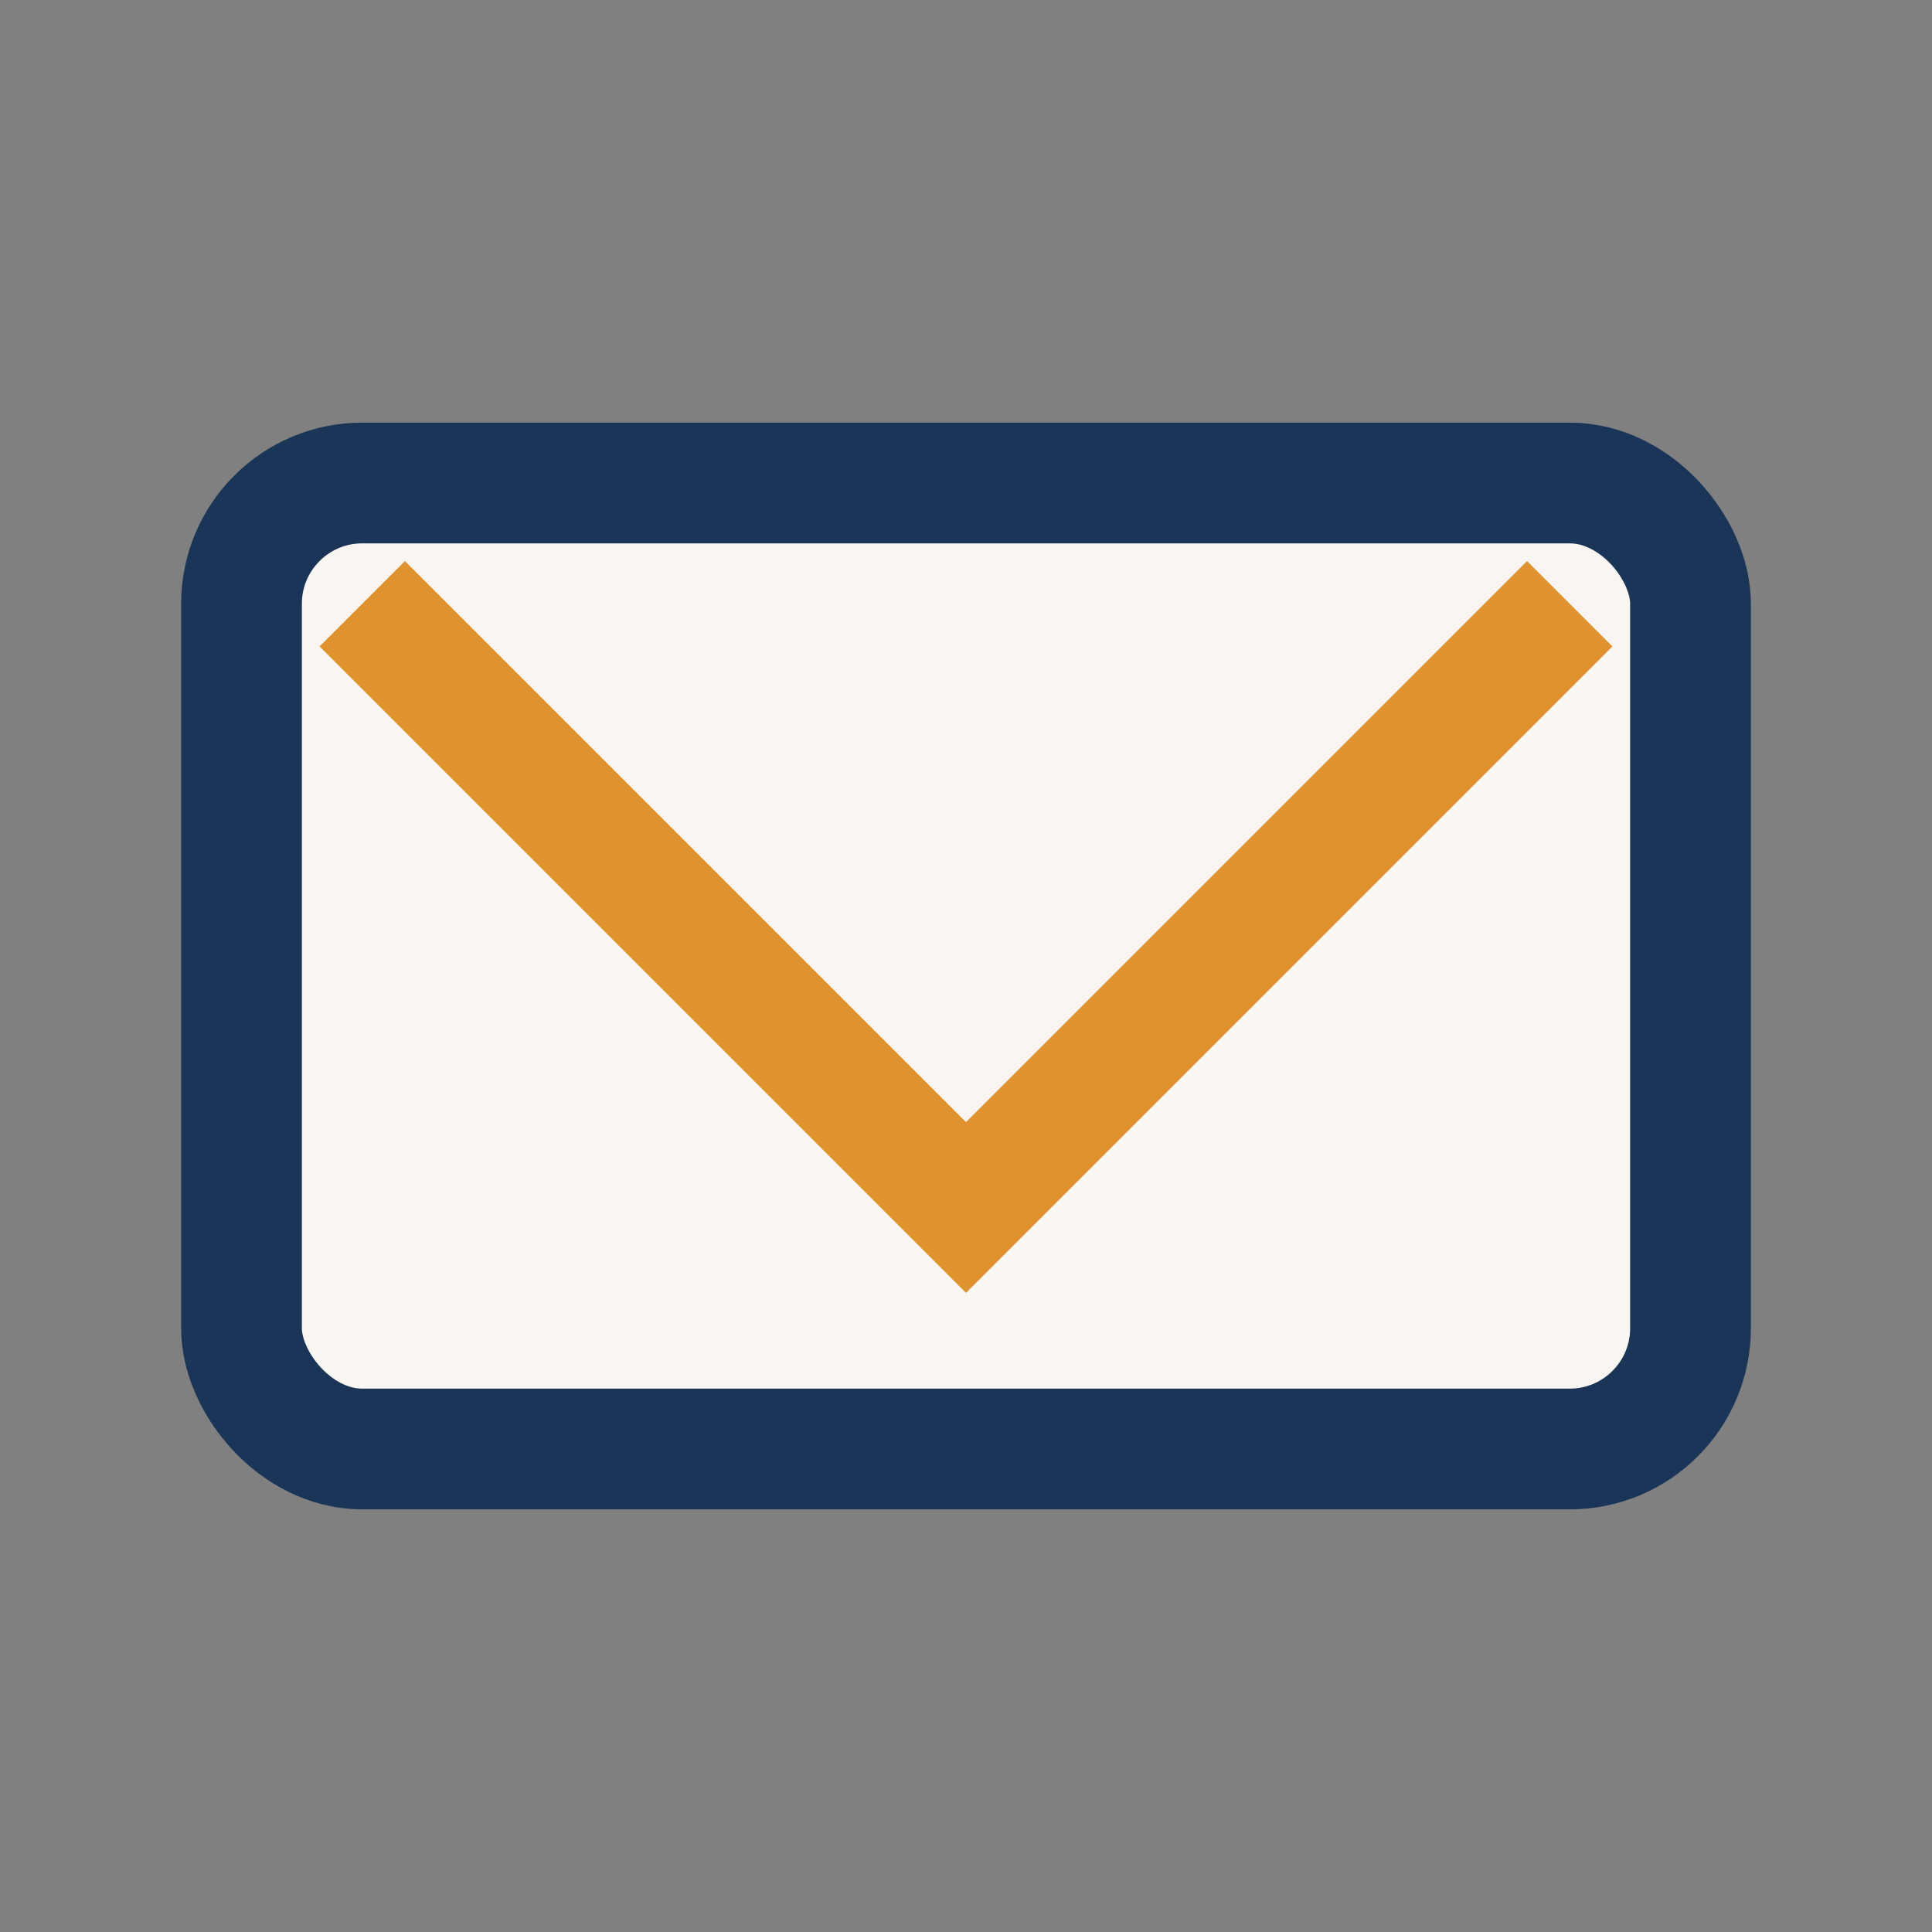
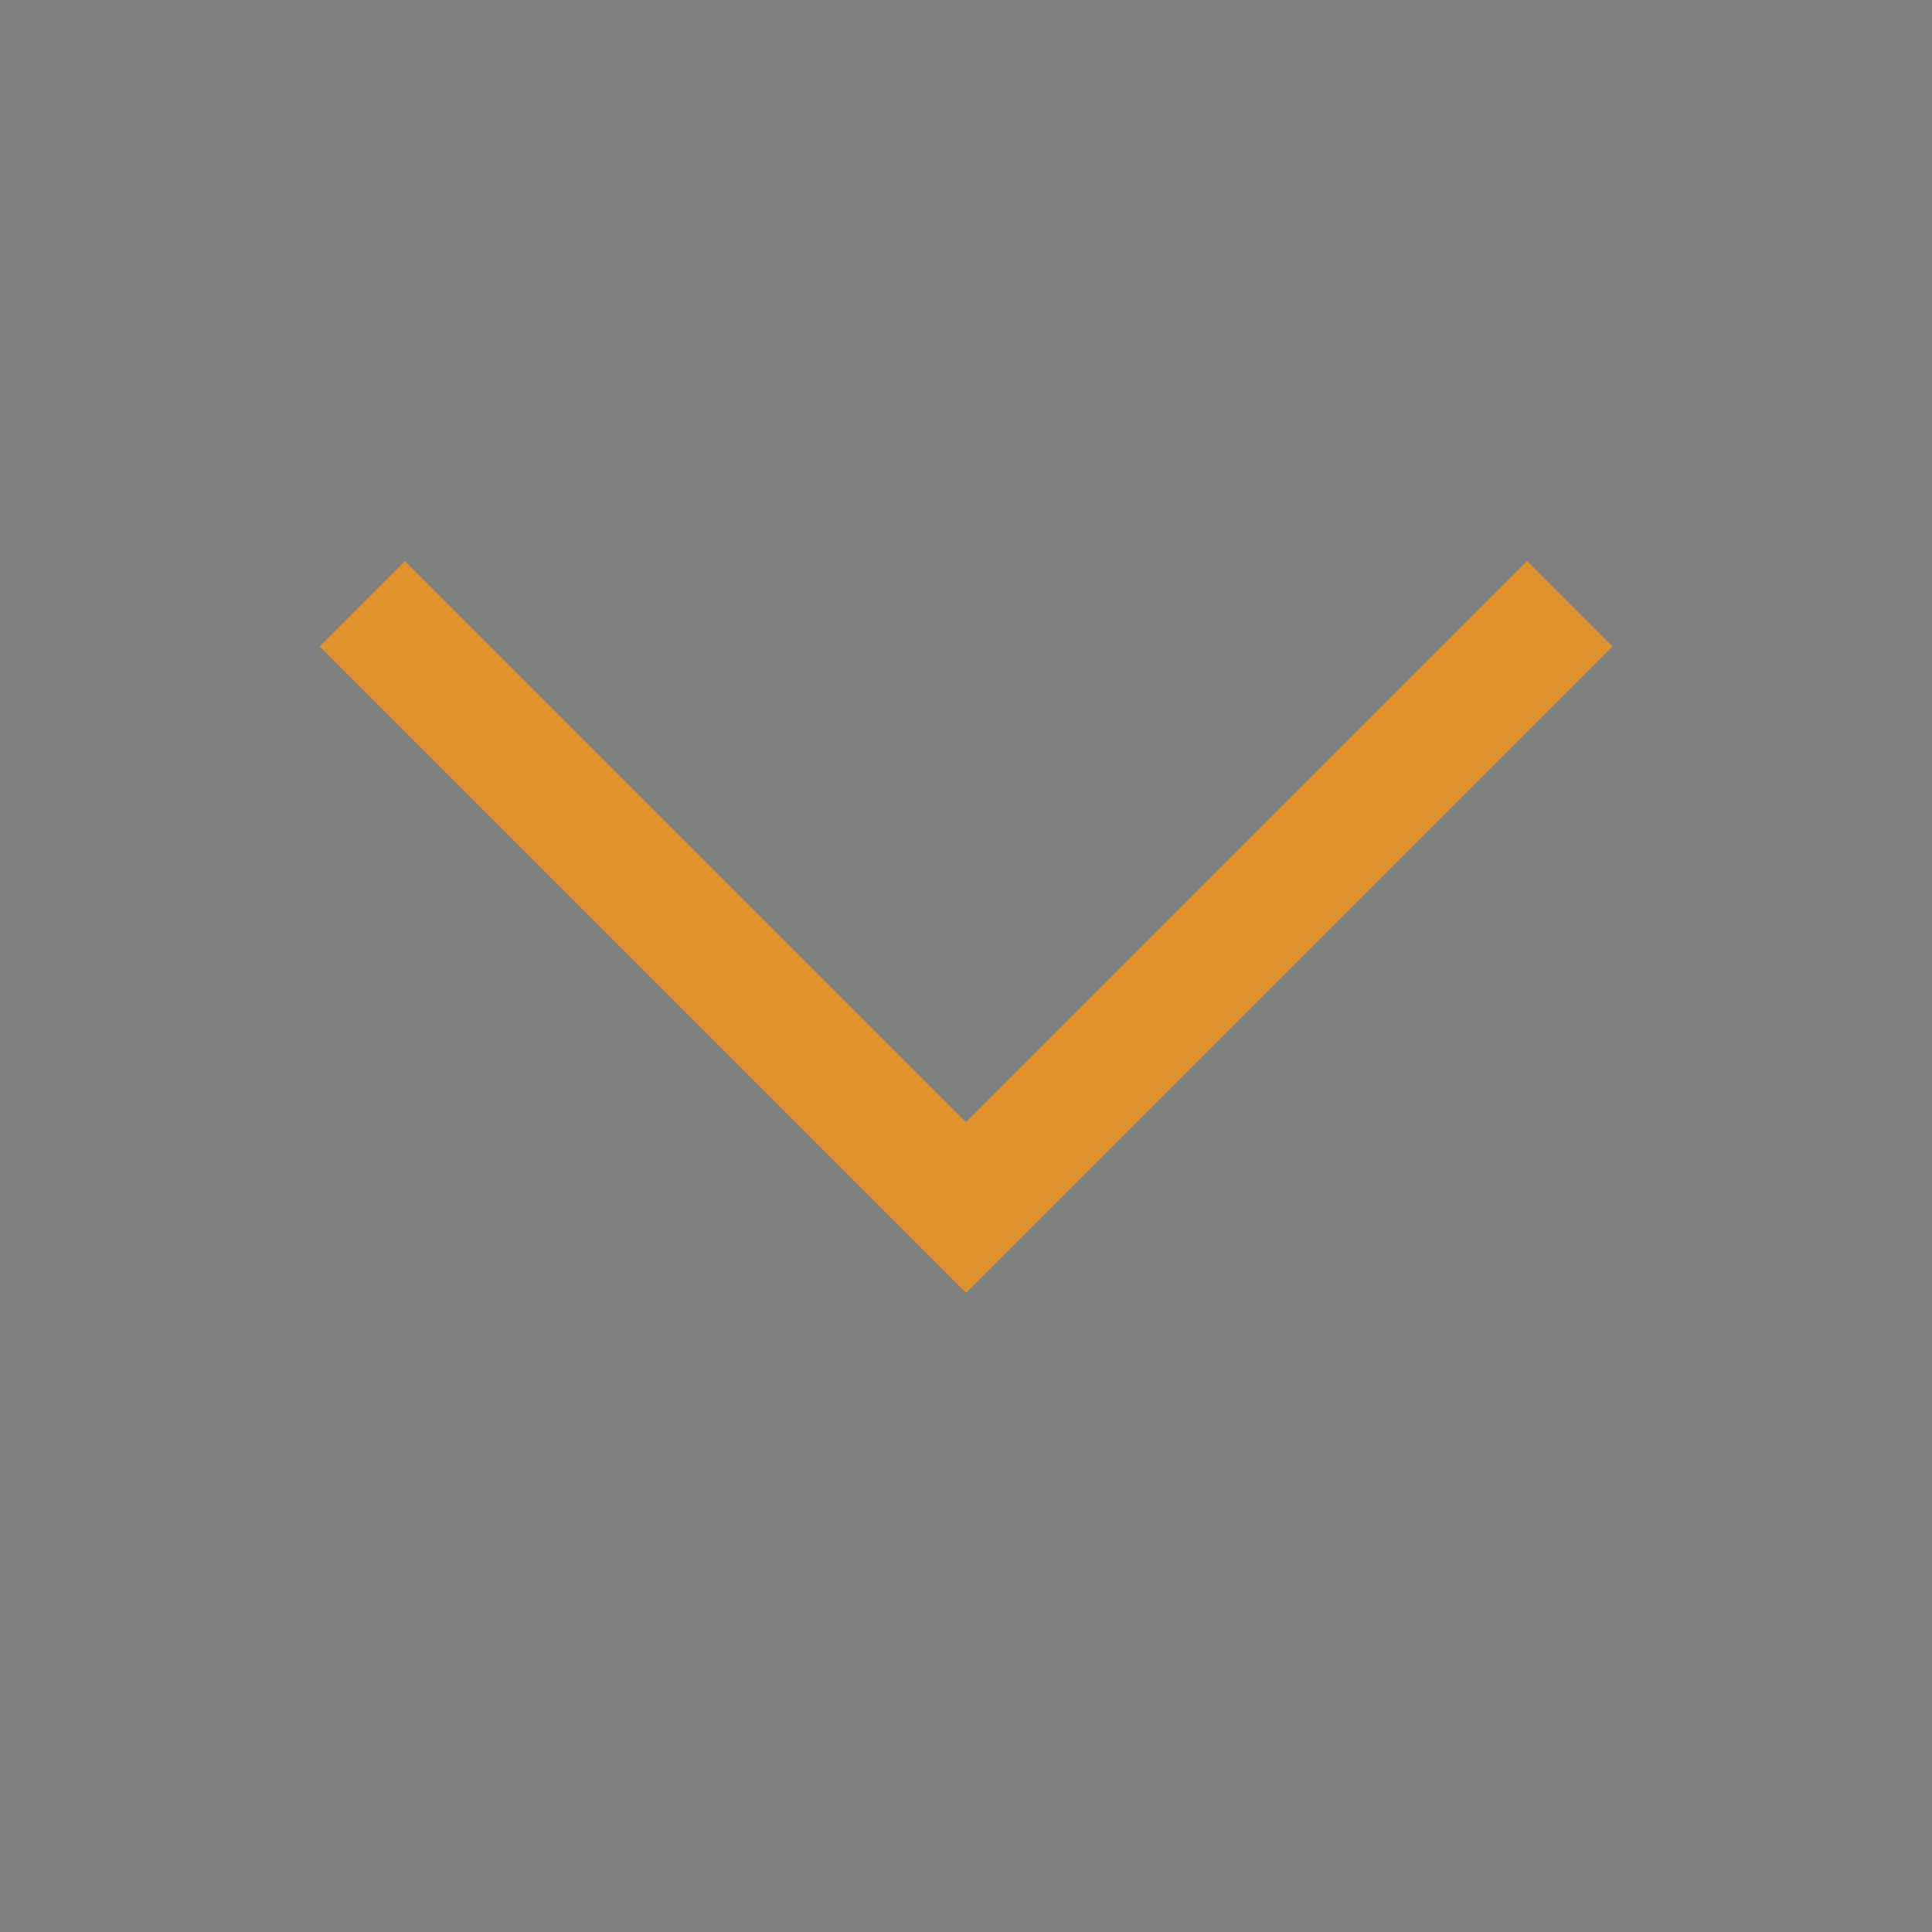
<svg xmlns="http://www.w3.org/2000/svg" width="32" height="32" viewBox="0 0 32 32">
  <rect x="0" y="0" width="32" height="32" fill="#808080" stroke="none" />
-   <rect x="4" y="8" width="24" height="16" rx="2" fill="#F9F6F2" stroke="#1A3557" stroke-width="2" />
  <polyline points="6,10 16,20 26,10" fill="none" stroke="#DF922D" stroke-width="2" />
</svg>